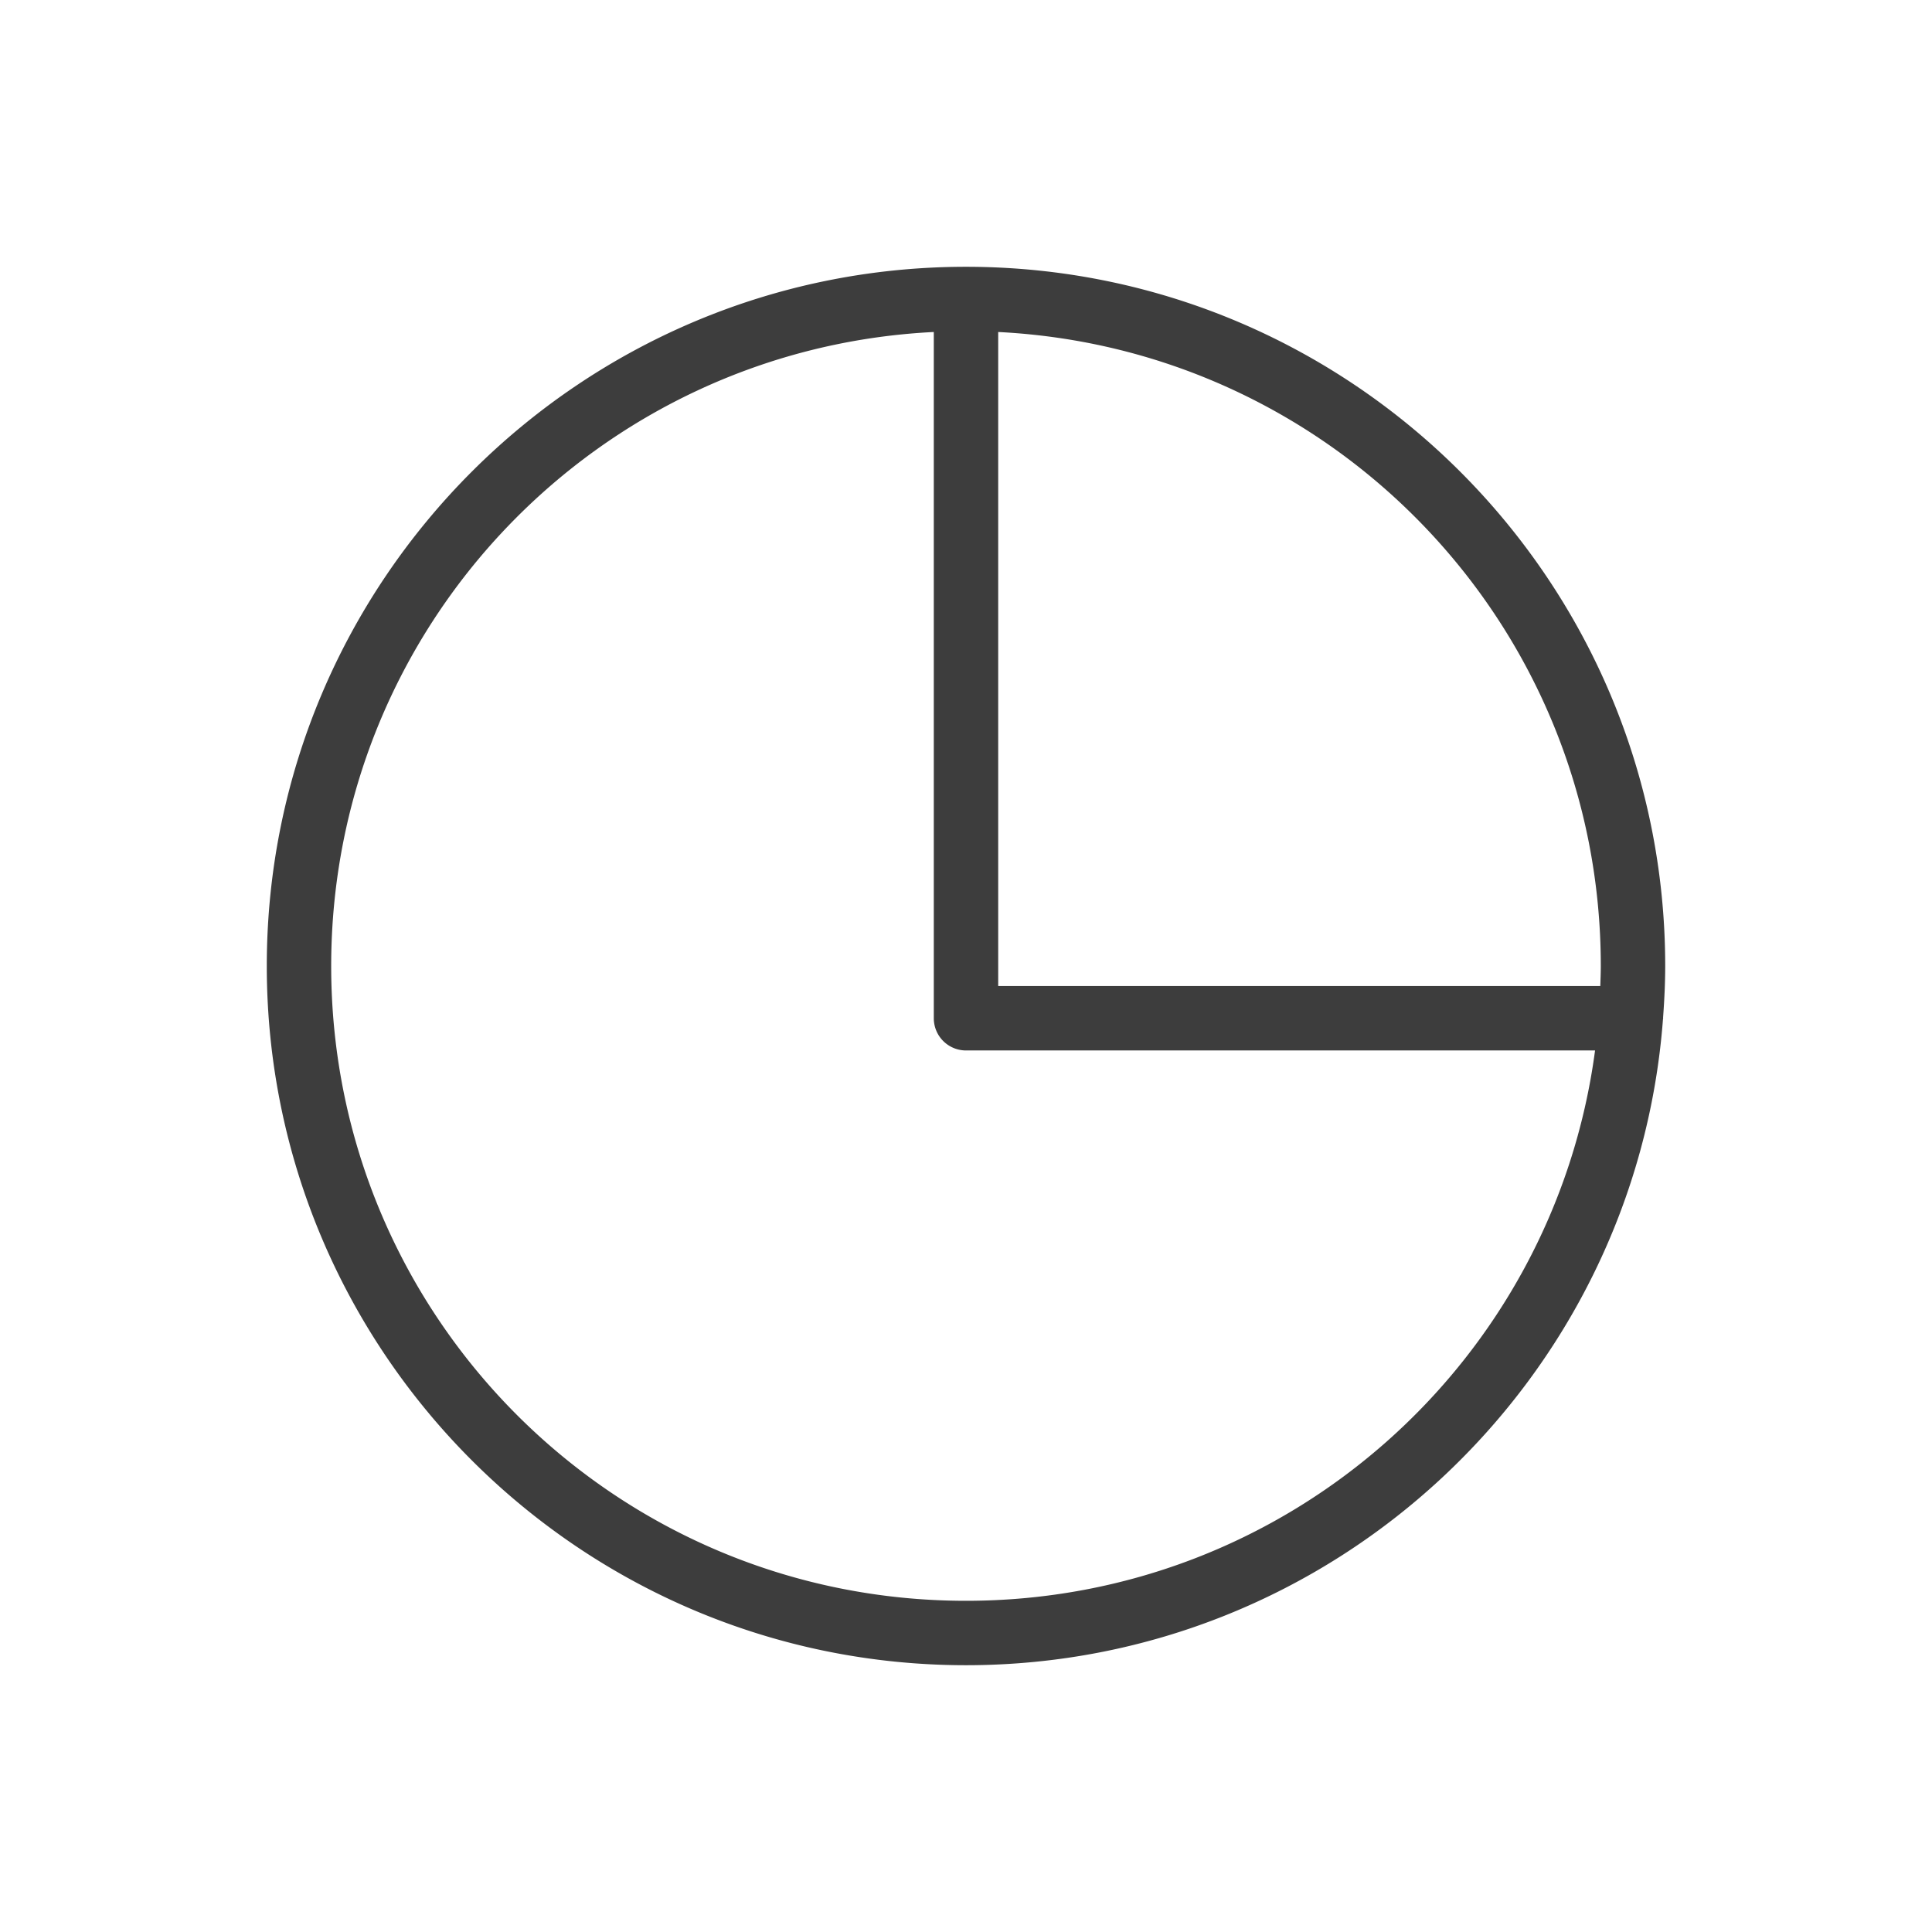
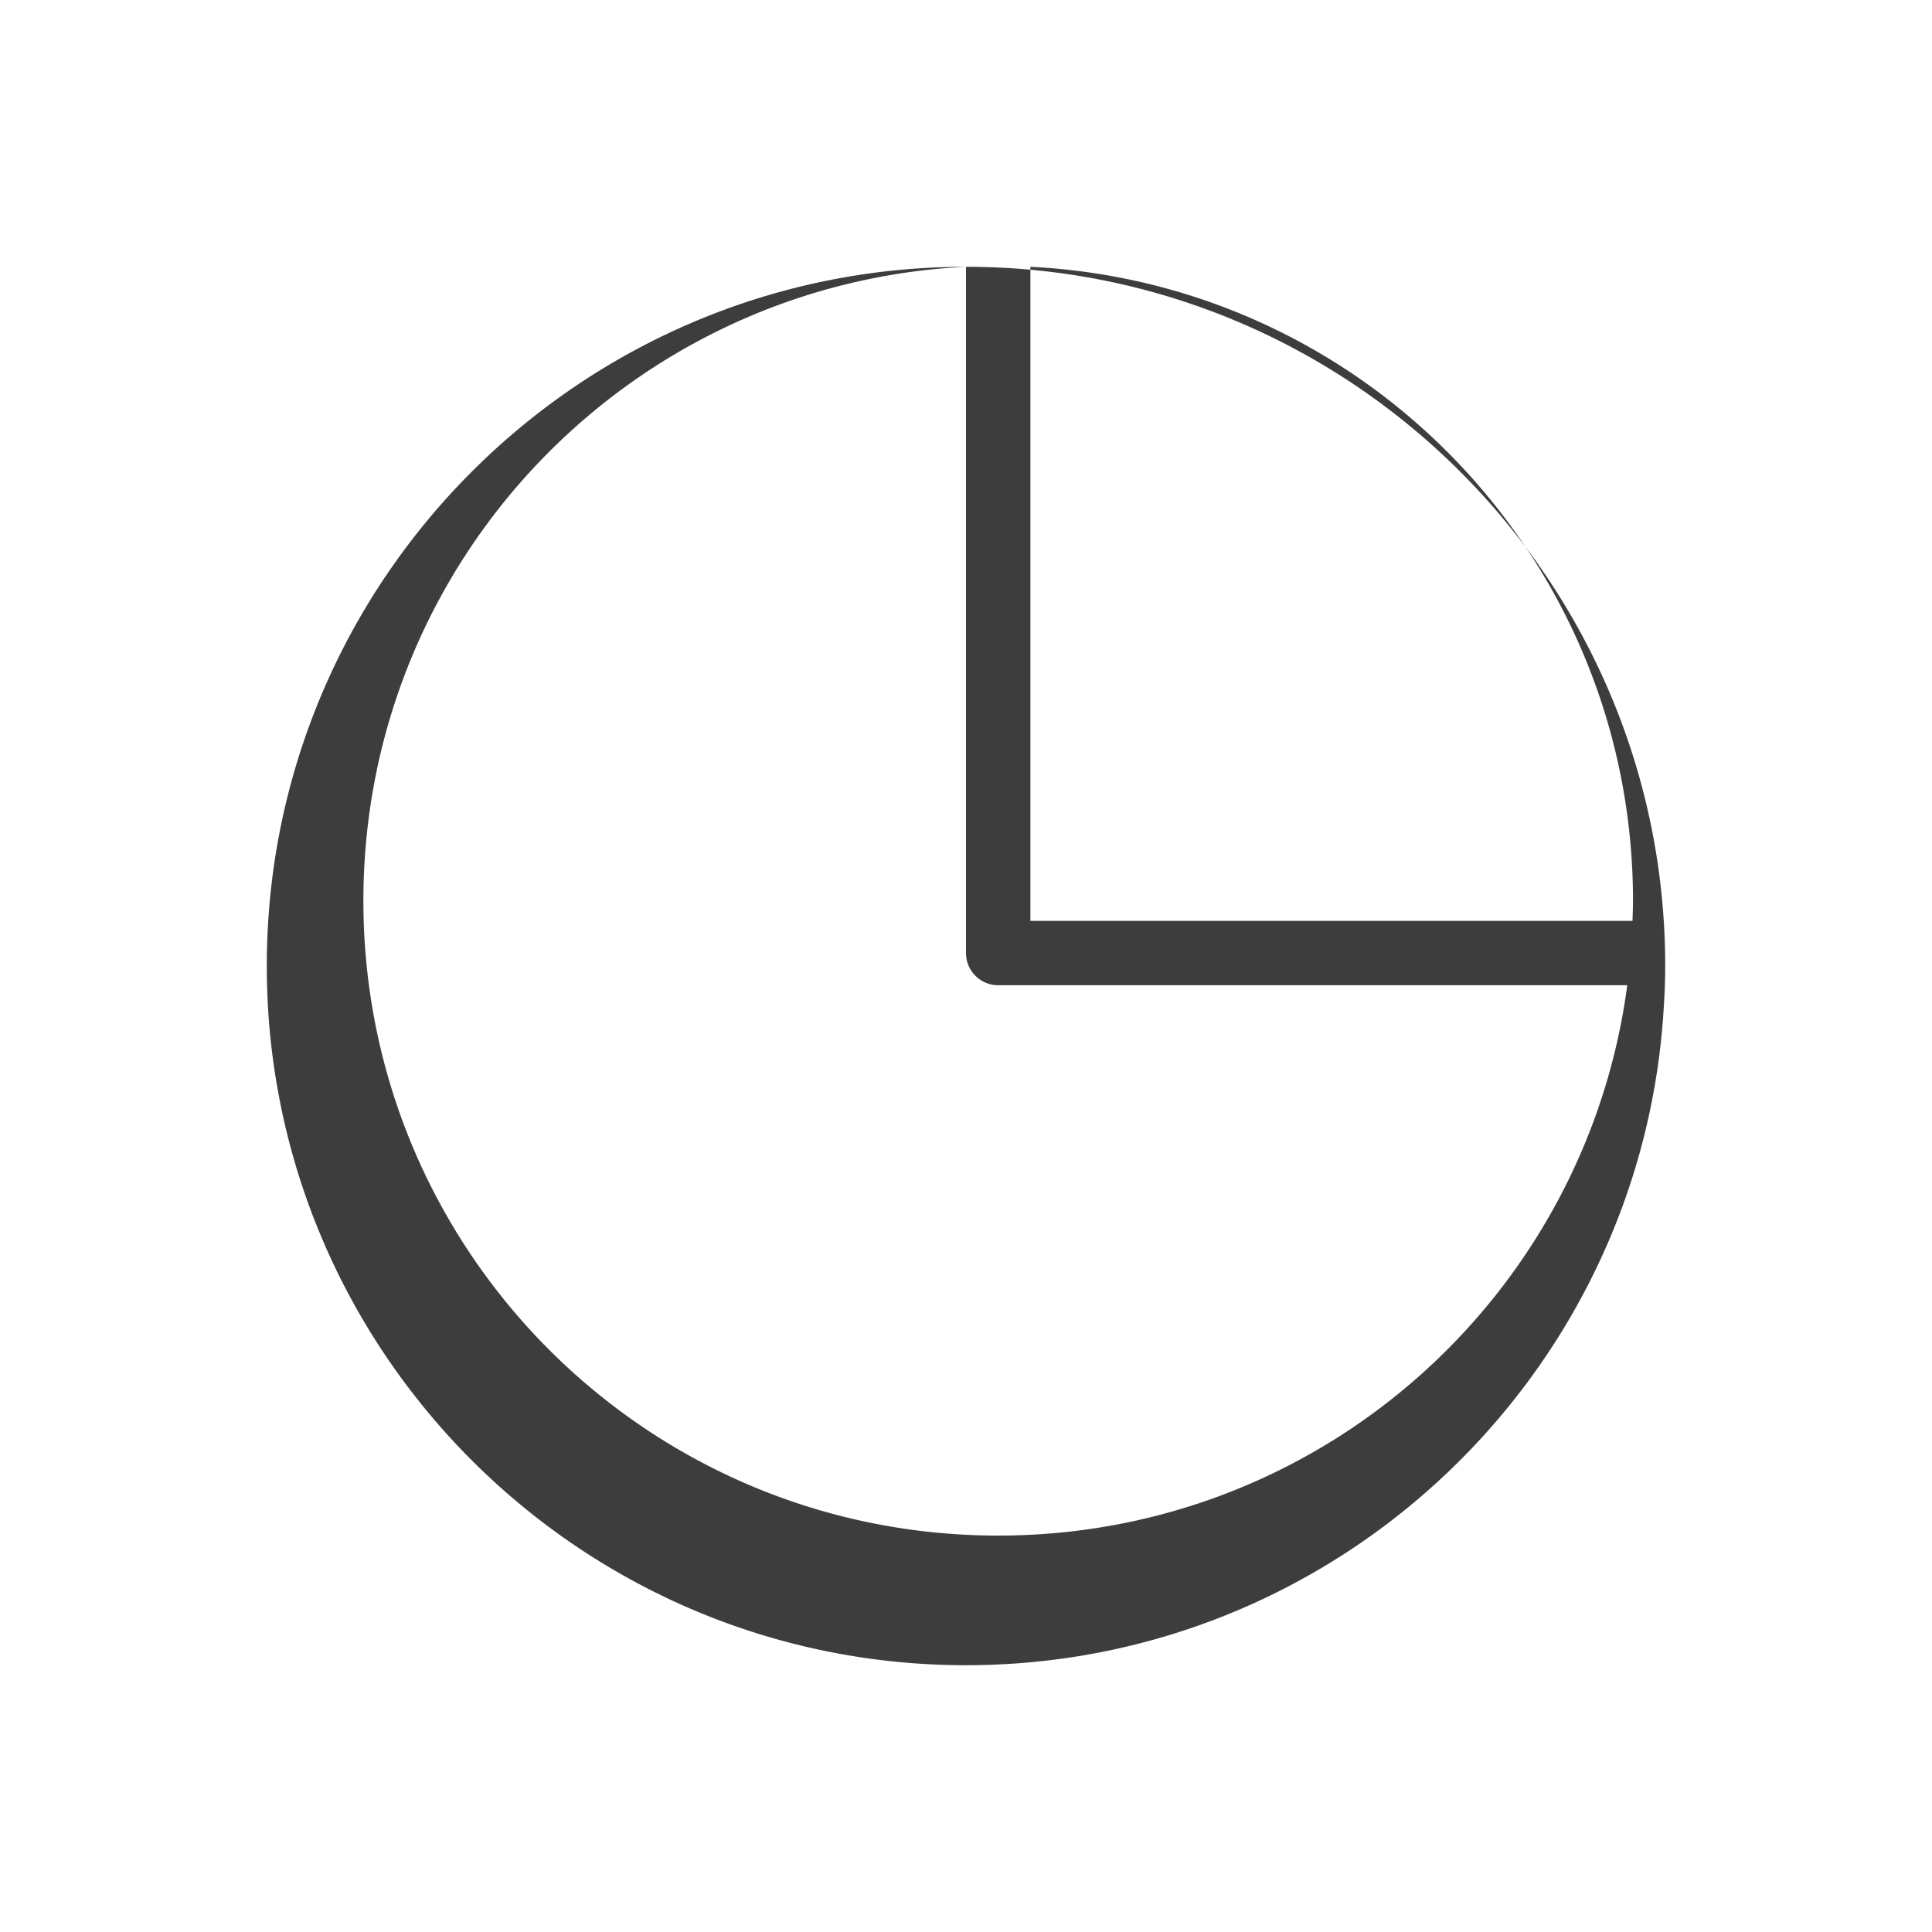
<svg xmlns="http://www.w3.org/2000/svg" width="800px" height="800px" viewBox="0 0 281.25 281.25" id="svg2" version="1.1" xml:space="preserve">
  <defs id="defs4" />
  <g id="layer1" transform="translate(6402.356,-5205.683)">
-     <path d="m -6261.731,5244.521 c -56.159,-1e-4 -101.787,45.627 -101.787,101.787 0,56.159 45.627,101.787 101.787,101.787 53.552,0 97.496,-41.499 101.462,-94.047 a 4.688,4.688 0 0 0 0.026,-0.132 4.688,4.688 0 0 0 -0.01,-0.104 c 0.181,-2.481 0.308,-4.977 0.308,-7.504 0,-56.159 -45.627,-101.787 -101.787,-101.787 z m -4.688,9.494 v 99.9 a 4.688,4.688 0 0 0 4.688,4.688 h 91.575 c -6.003,45.261 -44.654,80.116 -91.575,80.116 -51.092,1e-4 -92.412,-41.319 -92.412,-92.412 0,-49.52 38.816,-89.856 87.724,-92.293 z m 9.375,0 c 48.908,2.436 87.724,42.772 87.724,92.293 0,0.979 -0.043,1.948 -0.073,2.921 h -87.651 z" id="circle1578-7" style="color:#000000;fill:#3d3d3d;fill-opacity:1;fill-rule:evenodd;stroke-linecap:round;stroke-linejoin:round;-inkscape-stroke:none" />
+     <path d="m -6261.731,5244.521 c -56.159,-1e-4 -101.787,45.627 -101.787,101.787 0,56.159 45.627,101.787 101.787,101.787 53.552,0 97.496,-41.499 101.462,-94.047 a 4.688,4.688 0 0 0 0.026,-0.132 4.688,4.688 0 0 0 -0.01,-0.104 c 0.181,-2.481 0.308,-4.977 0.308,-7.504 0,-56.159 -45.627,-101.787 -101.787,-101.787 z v 99.9 a 4.688,4.688 0 0 0 4.688,4.688 h 91.575 c -6.003,45.261 -44.654,80.116 -91.575,80.116 -51.092,1e-4 -92.412,-41.319 -92.412,-92.412 0,-49.52 38.816,-89.856 87.724,-92.293 z m 9.375,0 c 48.908,2.436 87.724,42.772 87.724,92.293 0,0.979 -0.043,1.948 -0.073,2.921 h -87.651 z" id="circle1578-7" style="color:#000000;fill:#3d3d3d;fill-opacity:1;fill-rule:evenodd;stroke-linecap:round;stroke-linejoin:round;-inkscape-stroke:none" />
  </g>
</svg>